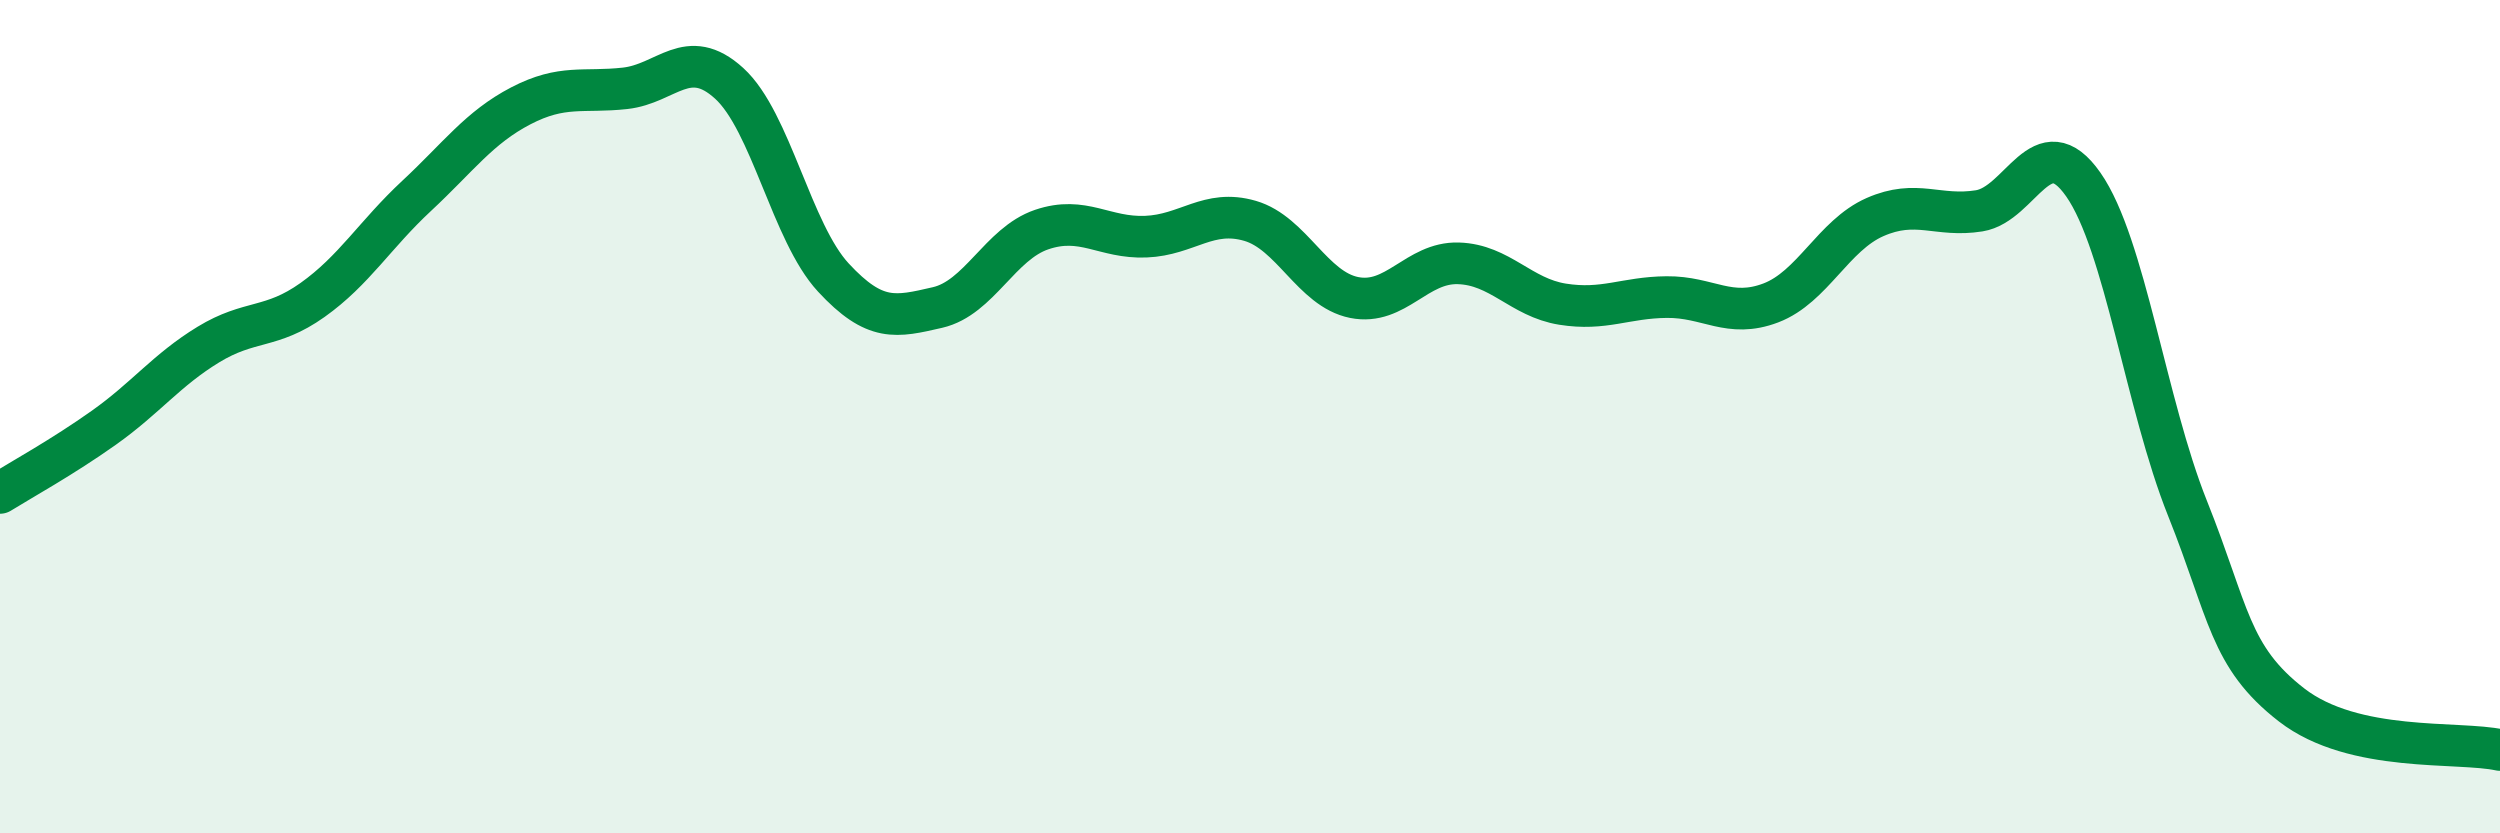
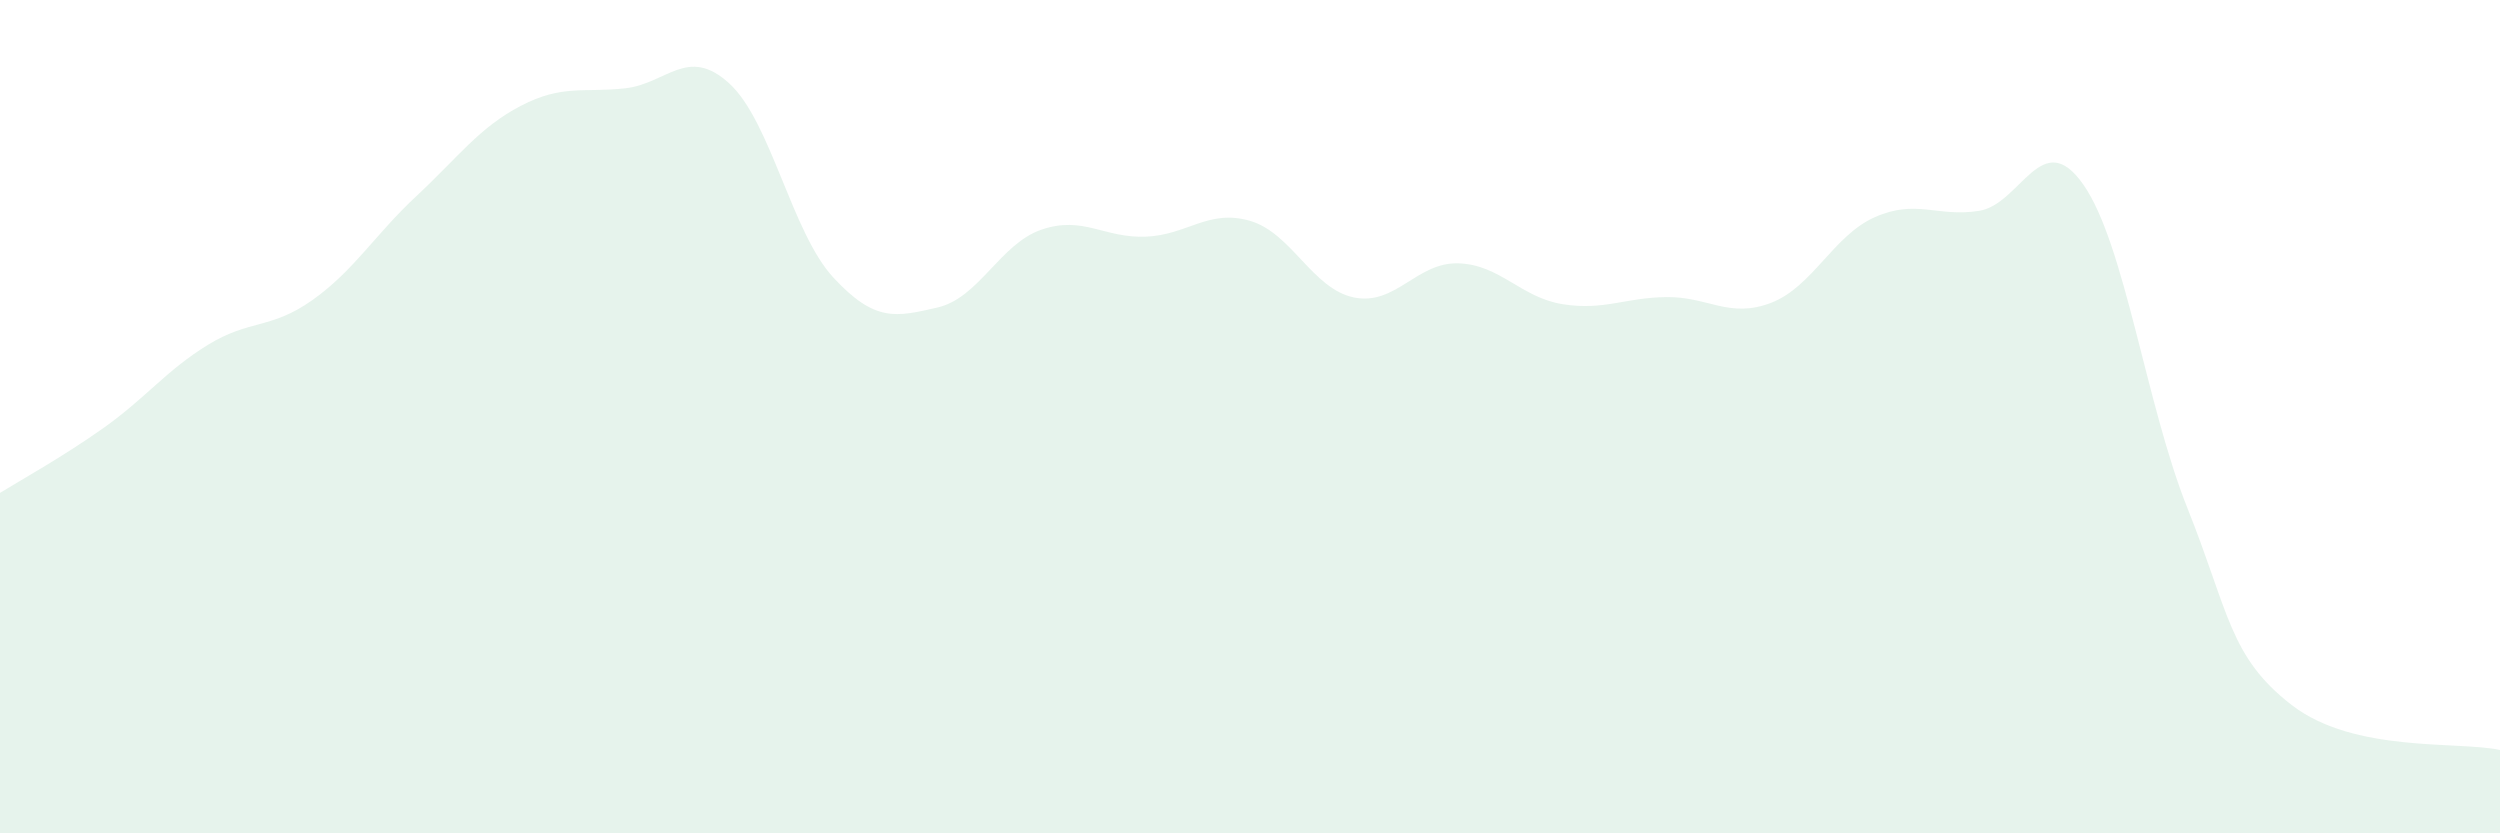
<svg xmlns="http://www.w3.org/2000/svg" width="60" height="20" viewBox="0 0 60 20">
  <path d="M 0,11.83 C 0.5,11.52 1.5,10.97 2.5,10.26 C 3.5,9.55 4,8.88 5,8.27 C 6,7.66 6.5,7.91 7.5,7.2 C 8.5,6.49 9,5.63 10,4.7 C 11,3.77 11.5,3.06 12.5,2.54 C 13.5,2.02 14,2.23 15,2.12 C 16,2.01 16.5,1.09 17.5,2 C 18.5,2.91 19,5.58 20,6.66 C 21,7.74 21.5,7.61 22.5,7.38 C 23.5,7.15 24,5.85 25,5.51 C 26,5.17 26.5,5.72 27.5,5.68 C 28.5,5.64 29,5.01 30,5.3 C 31,5.59 31.5,6.94 32.5,7.14 C 33.5,7.34 34,6.29 35,6.32 C 36,6.35 36.5,7.14 37.5,7.3 C 38.5,7.46 39,7.14 40,7.13 C 41,7.12 41.5,7.65 42.5,7.27 C 43.5,6.89 44,5.65 45,5.21 C 46,4.77 46.5,5.22 47.5,5.06 C 48.5,4.9 49,3 50,4.43 C 51,5.86 51.5,9.7 52.5,12.2 C 53.5,14.7 53.5,15.76 55,16.92 C 56.5,18.08 59,17.78 60,18L60 20L0 20Z" fill="#008740" opacity="0.1" stroke-linecap="round" stroke-linejoin="round" />
-   <path d="M 0,11.83 C 0.5,11.52 1.5,10.97 2.5,10.26 C 3.5,9.55 4,8.88 5,8.27 C 6,7.66 6.5,7.91 7.5,7.2 C 8.5,6.49 9,5.63 10,4.7 C 11,3.77 11.5,3.06 12.5,2.54 C 13.5,2.02 14,2.23 15,2.12 C 16,2.01 16.5,1.09 17.5,2 C 18.5,2.91 19,5.58 20,6.66 C 21,7.74 21.5,7.61 22.5,7.38 C 23.5,7.15 24,5.85 25,5.51 C 26,5.17 26.5,5.72 27.5,5.68 C 28.5,5.64 29,5.01 30,5.3 C 31,5.59 31.5,6.94 32.5,7.14 C 33.5,7.34 34,6.29 35,6.32 C 36,6.35 36.5,7.14 37.5,7.3 C 38.5,7.46 39,7.14 40,7.13 C 41,7.12 41.5,7.65 42.5,7.27 C 43.5,6.89 44,5.65 45,5.21 C 46,4.77 46.5,5.22 47.5,5.06 C 48.5,4.9 49,3 50,4.43 C 51,5.86 51.5,9.7 52.5,12.2 C 53.5,14.7 53.5,15.76 55,16.92 C 56.5,18.08 59,17.78 60,18" stroke="#008740" stroke-width="1" fill="none" stroke-linecap="round" stroke-linejoin="round" />
</svg>